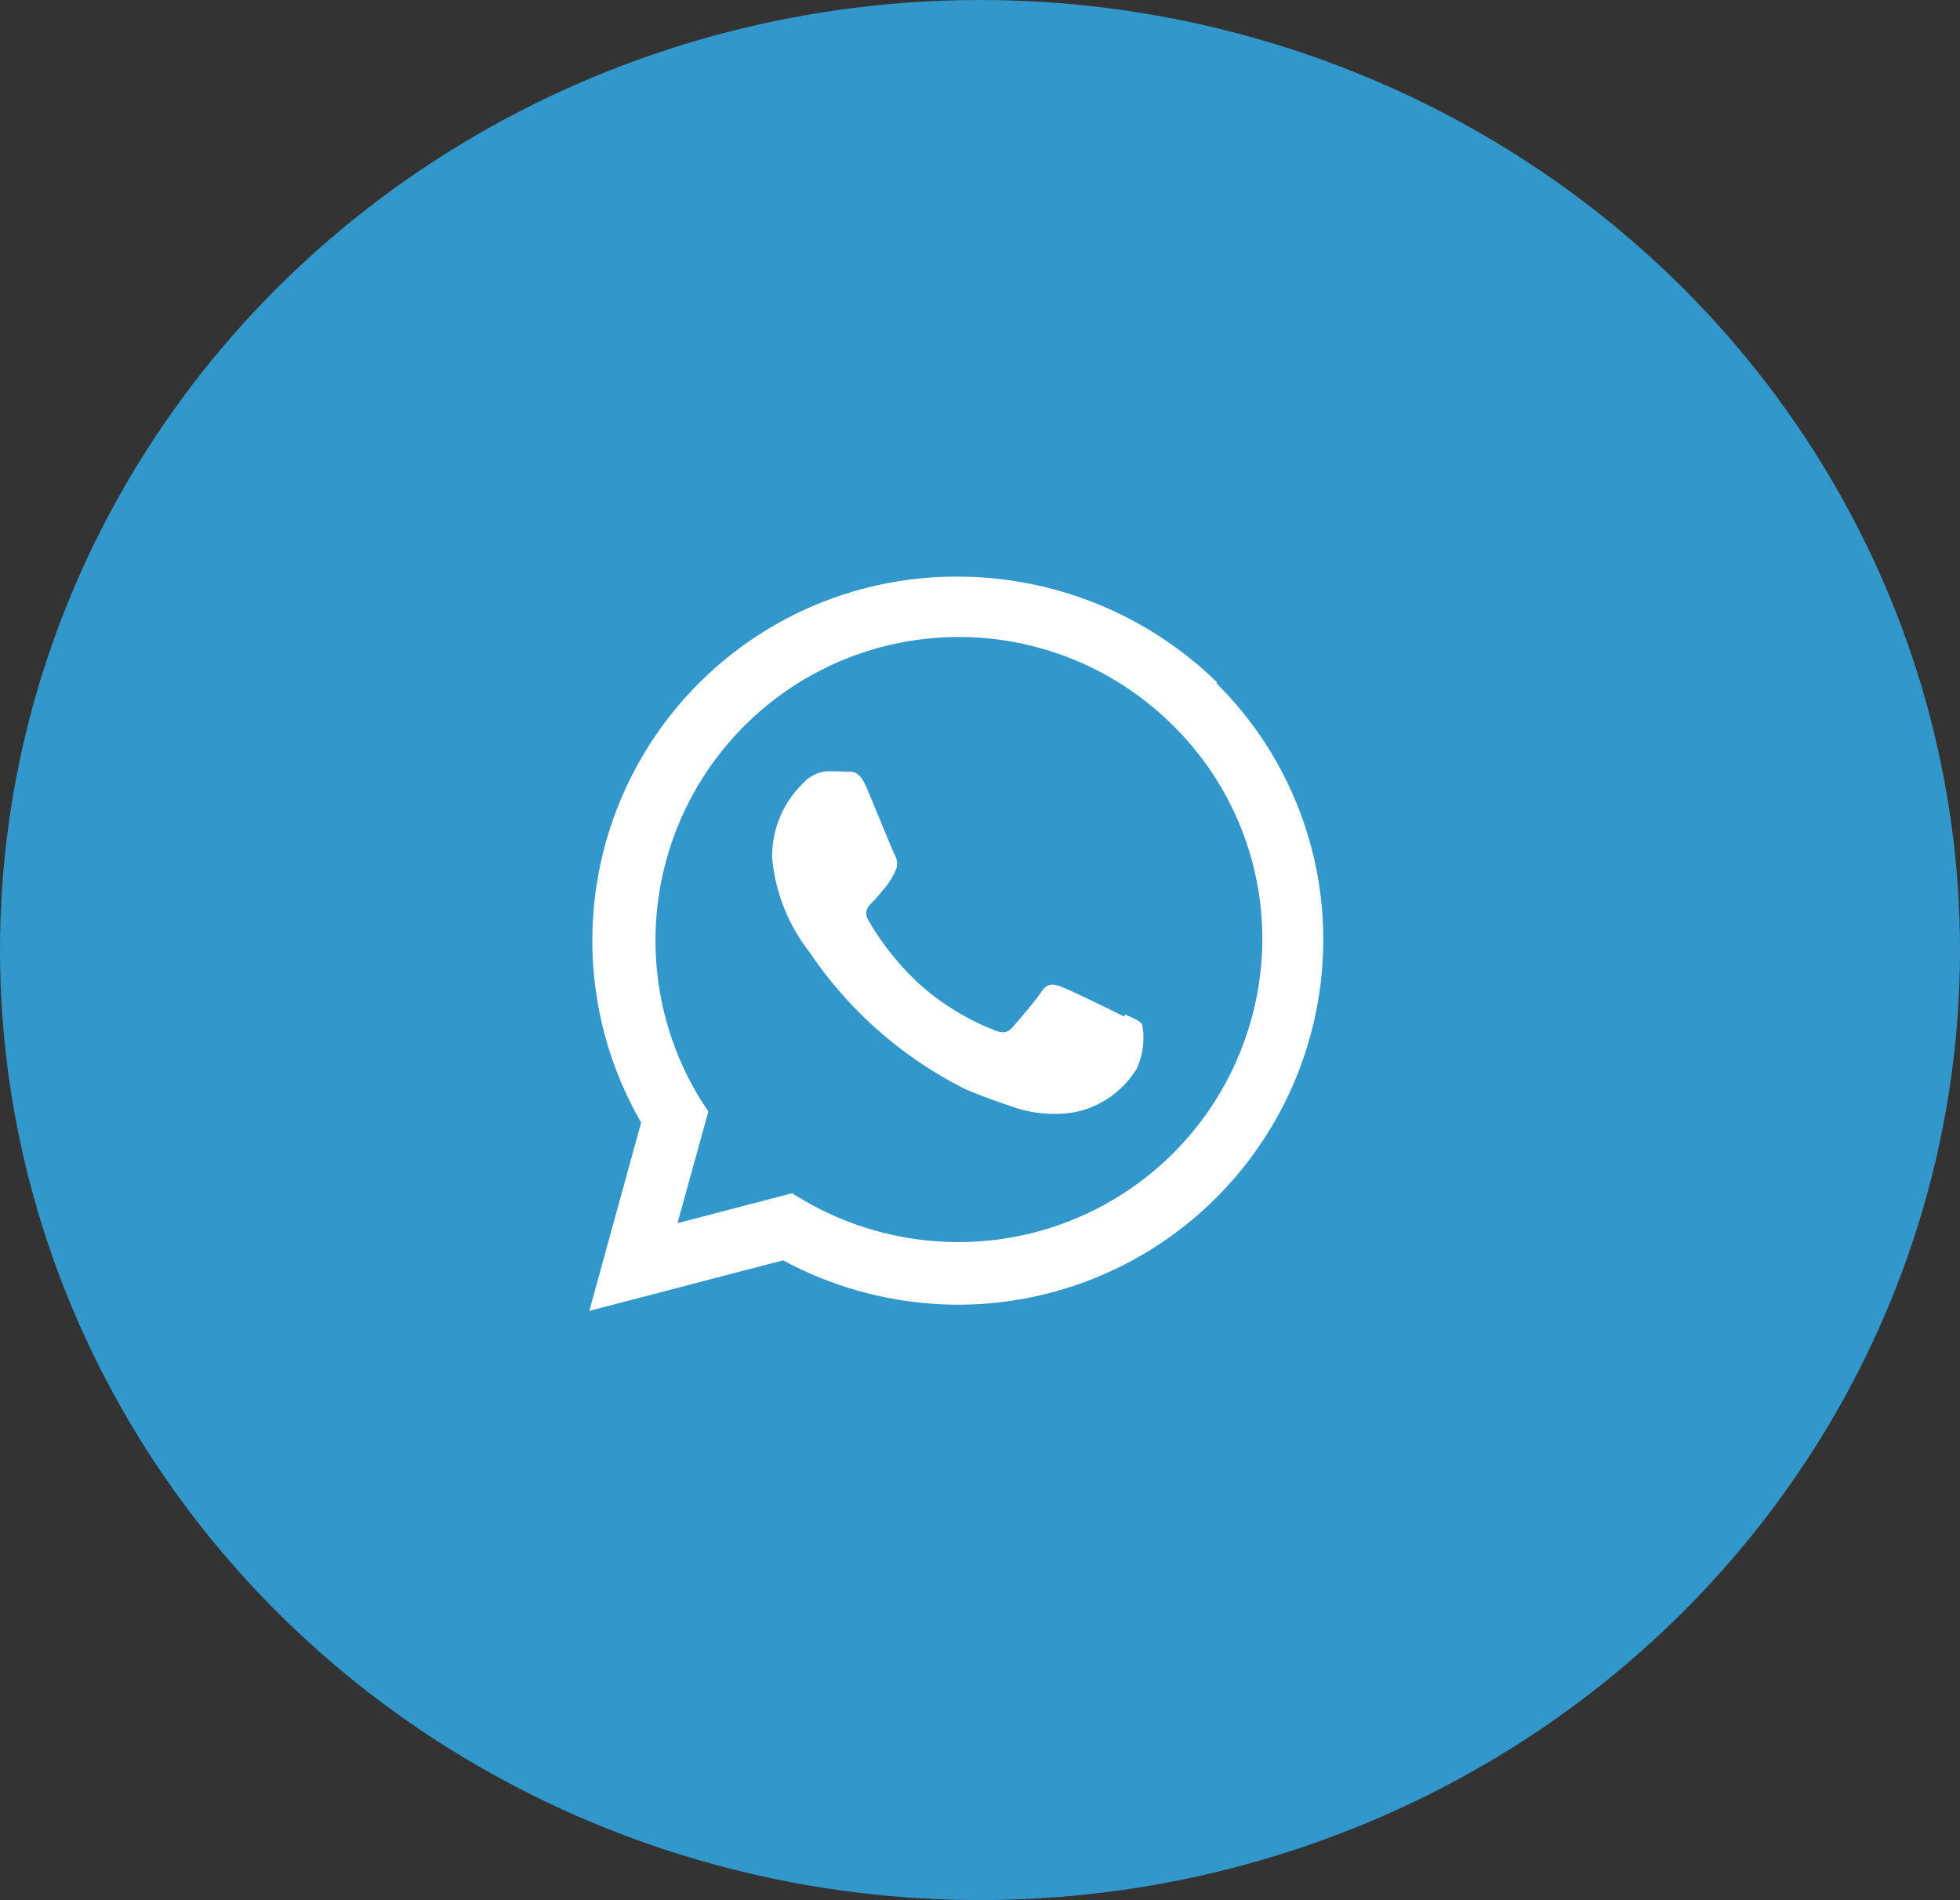
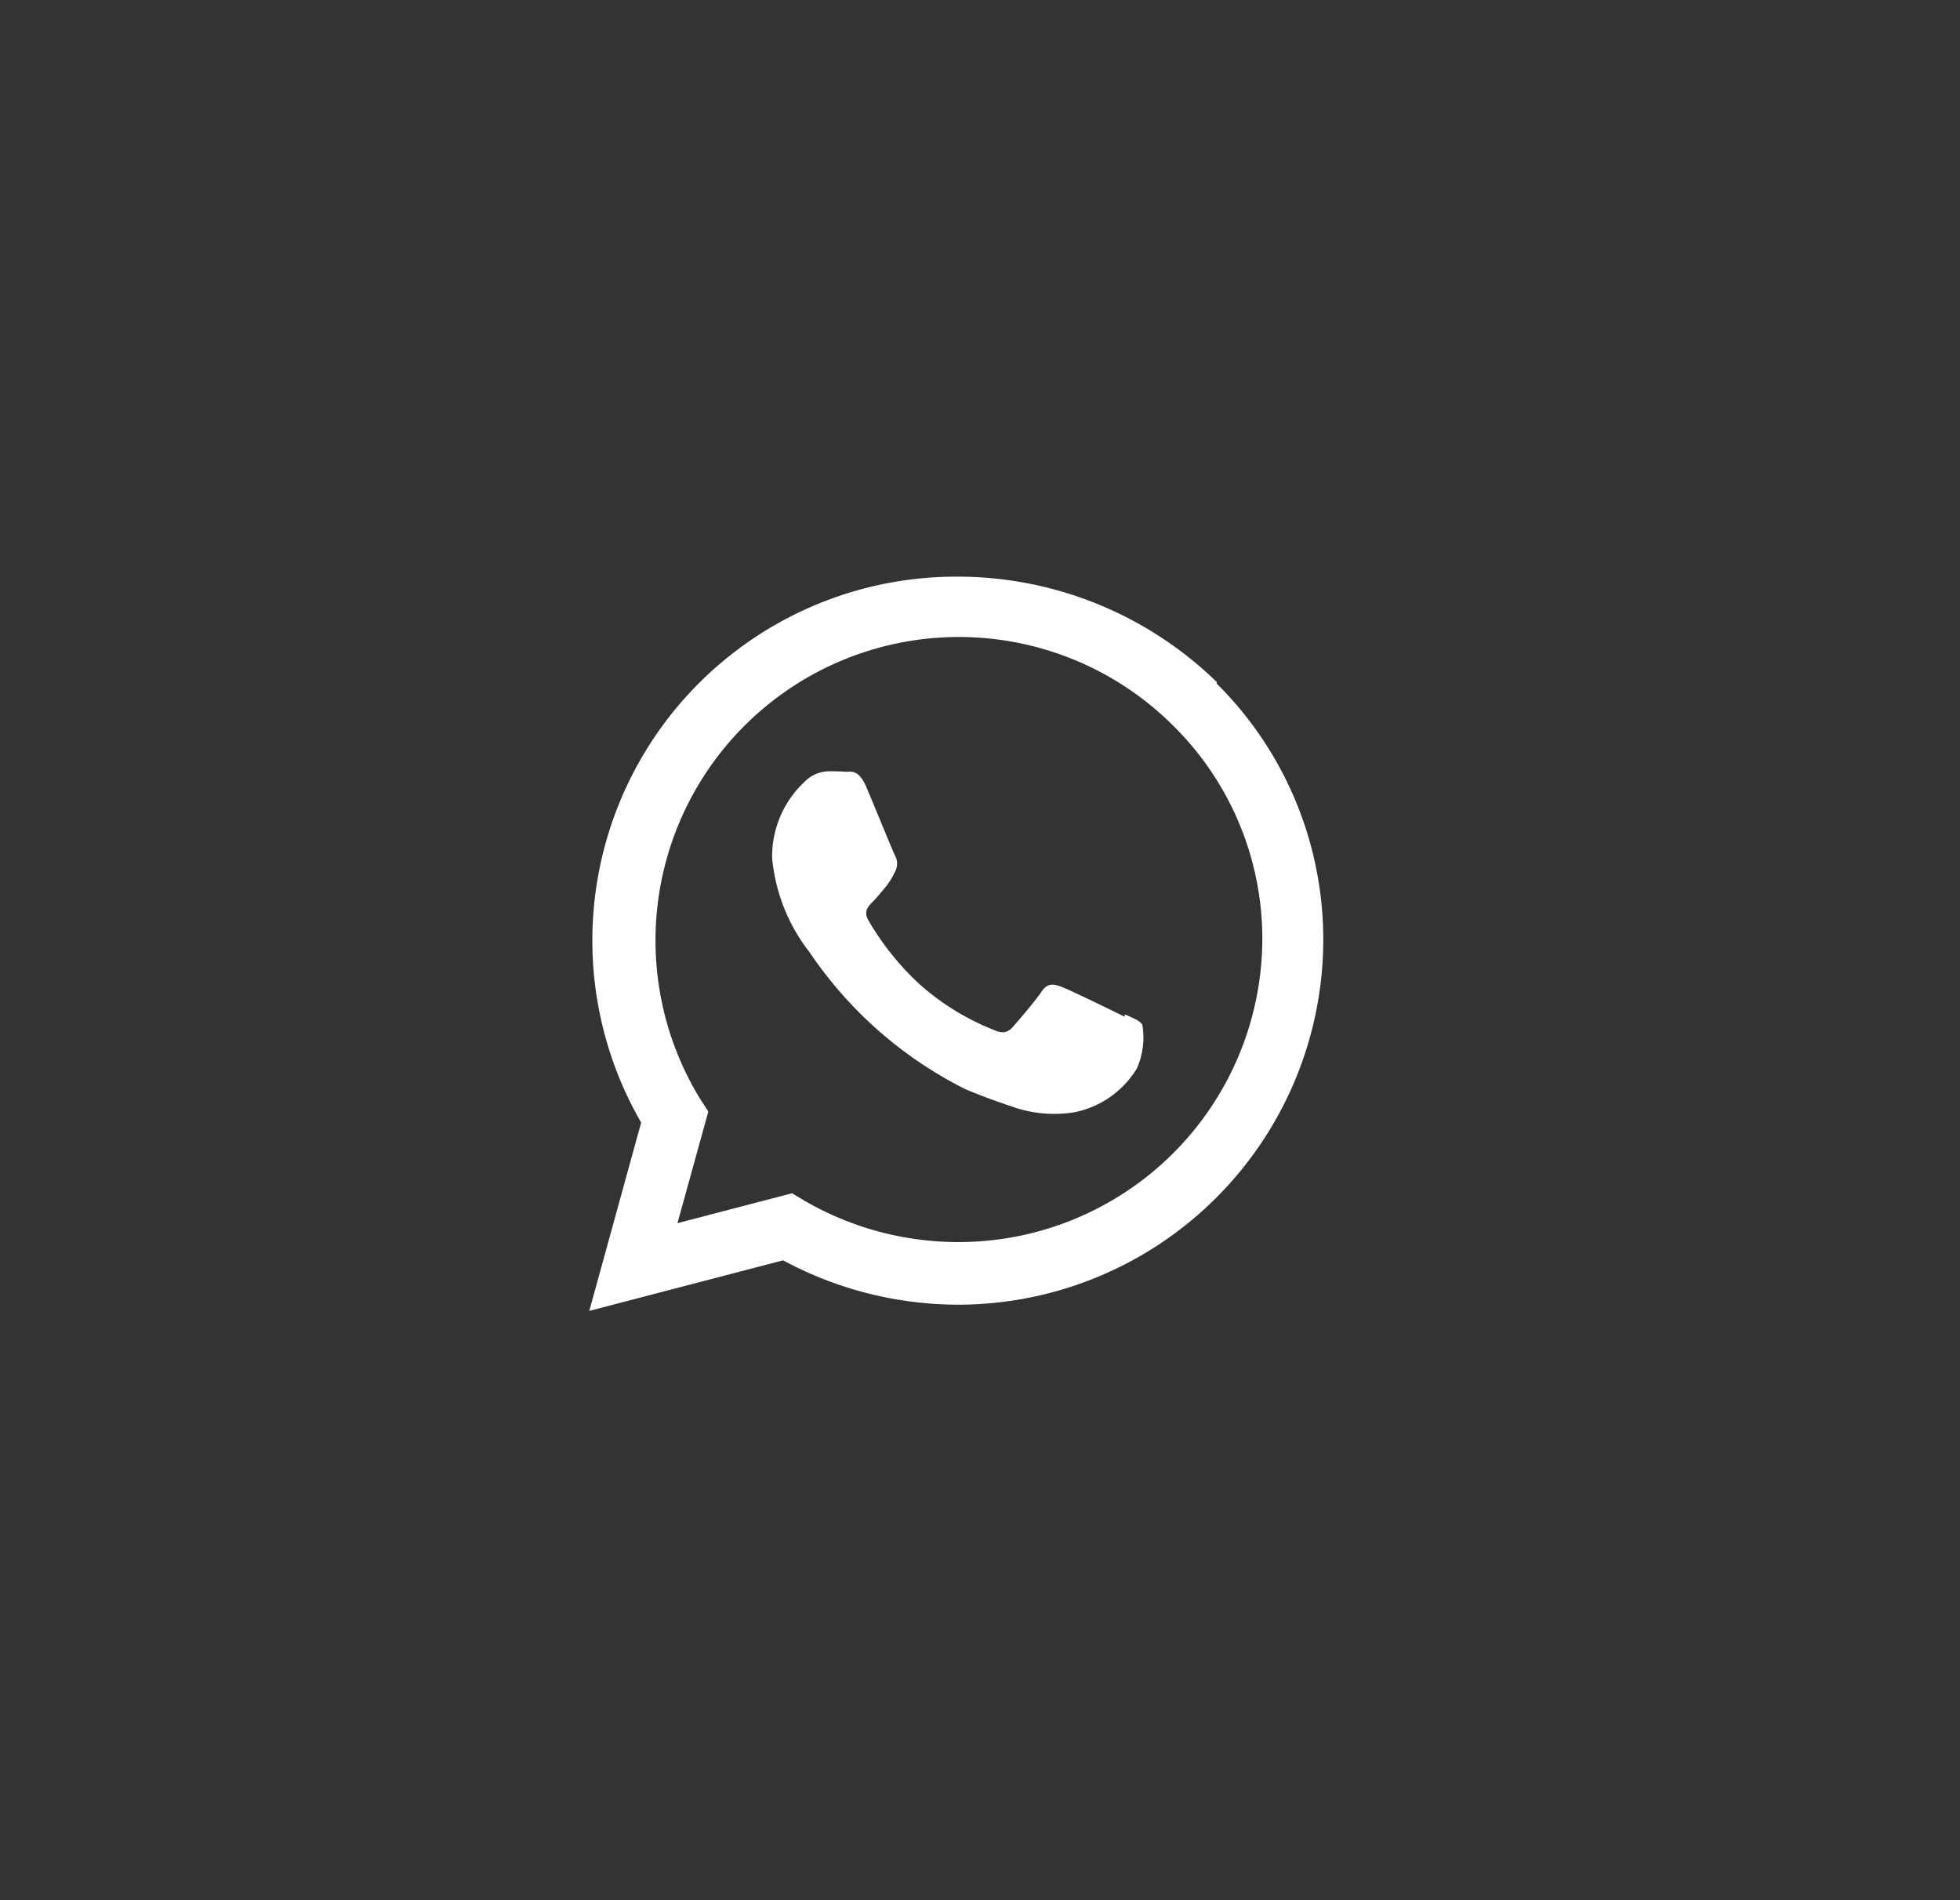
<svg xmlns="http://www.w3.org/2000/svg" width="65" height="63" viewBox="0 0 65 63">
  <rect x="0" y="0" width="65" height="63" fill="#333333" stroke="none" />
  <g id="Group_73" data-name="Group 73" transform="translate(-0.495)">
-     <ellipse id="Ellipse_7" data-name="Ellipse 7" cx="32.5" cy="31.5" rx="32.5" ry="31.5" transform="translate(0.495)" fill="#3297cb" />
    <path id="Icon_corebrands-whatsapp" data-name="Icon corebrands-whatsapp" d="M17.748,14.59c-.305-.154-1.791-.879-2.069-.983s-.479-.151-.682.154-.781.978-.959,1.177-.353.214-.654.079a8.254,8.254,0,0,1-2.437-1.509,9.064,9.064,0,0,1-1.684-2.1c-.178-.3-.02-.472.131-.622s.305-.348.46-.531a2.751,2.751,0,0,0,.3-.5.562.562,0,0,0-.027-.531c-.075-.151-.682-1.644-.935-2.239s-.5-.515-.682-.515c-.174-.016-.377-.016-.578-.016a1.146,1.146,0,0,0-.809.364A3.381,3.381,0,0,0,6.063,9.324,5.947,5.947,0,0,0,7.3,12.446a13.548,13.548,0,0,0,5.175,4.549c.725.305,1.288.488,1.728.638a4.211,4.211,0,0,0,1.91.122,3.152,3.152,0,0,0,2.045-1.446,2.529,2.529,0,0,0,.183-1.446c-.075-.138-.273-.214-.578-.348Zm-5.512,7.473H12.22a10.167,10.167,0,0,1-5.132-1.4l-.364-.218-3.8.991,1.023-3.7-.246-.38A10.061,10.061,0,0,1,19.368,4.945a9.934,9.934,0,0,1,2.952,7.093A10.076,10.076,0,0,1,12.24,22.063ZM20.815,3.5A12.323,12.323,0,0,0,12.22,0a12.064,12.064,0,0,0-10.5,18.1L0,24.345l6.427-1.676a12.272,12.272,0,0,0,5.793,1.47h0a12.113,12.113,0,0,0,12.121-12.07A11.954,11.954,0,0,0,20.8,3.538Z" transform="translate(20.038 19.12)" fill="#fff" />
  </g>
</svg>